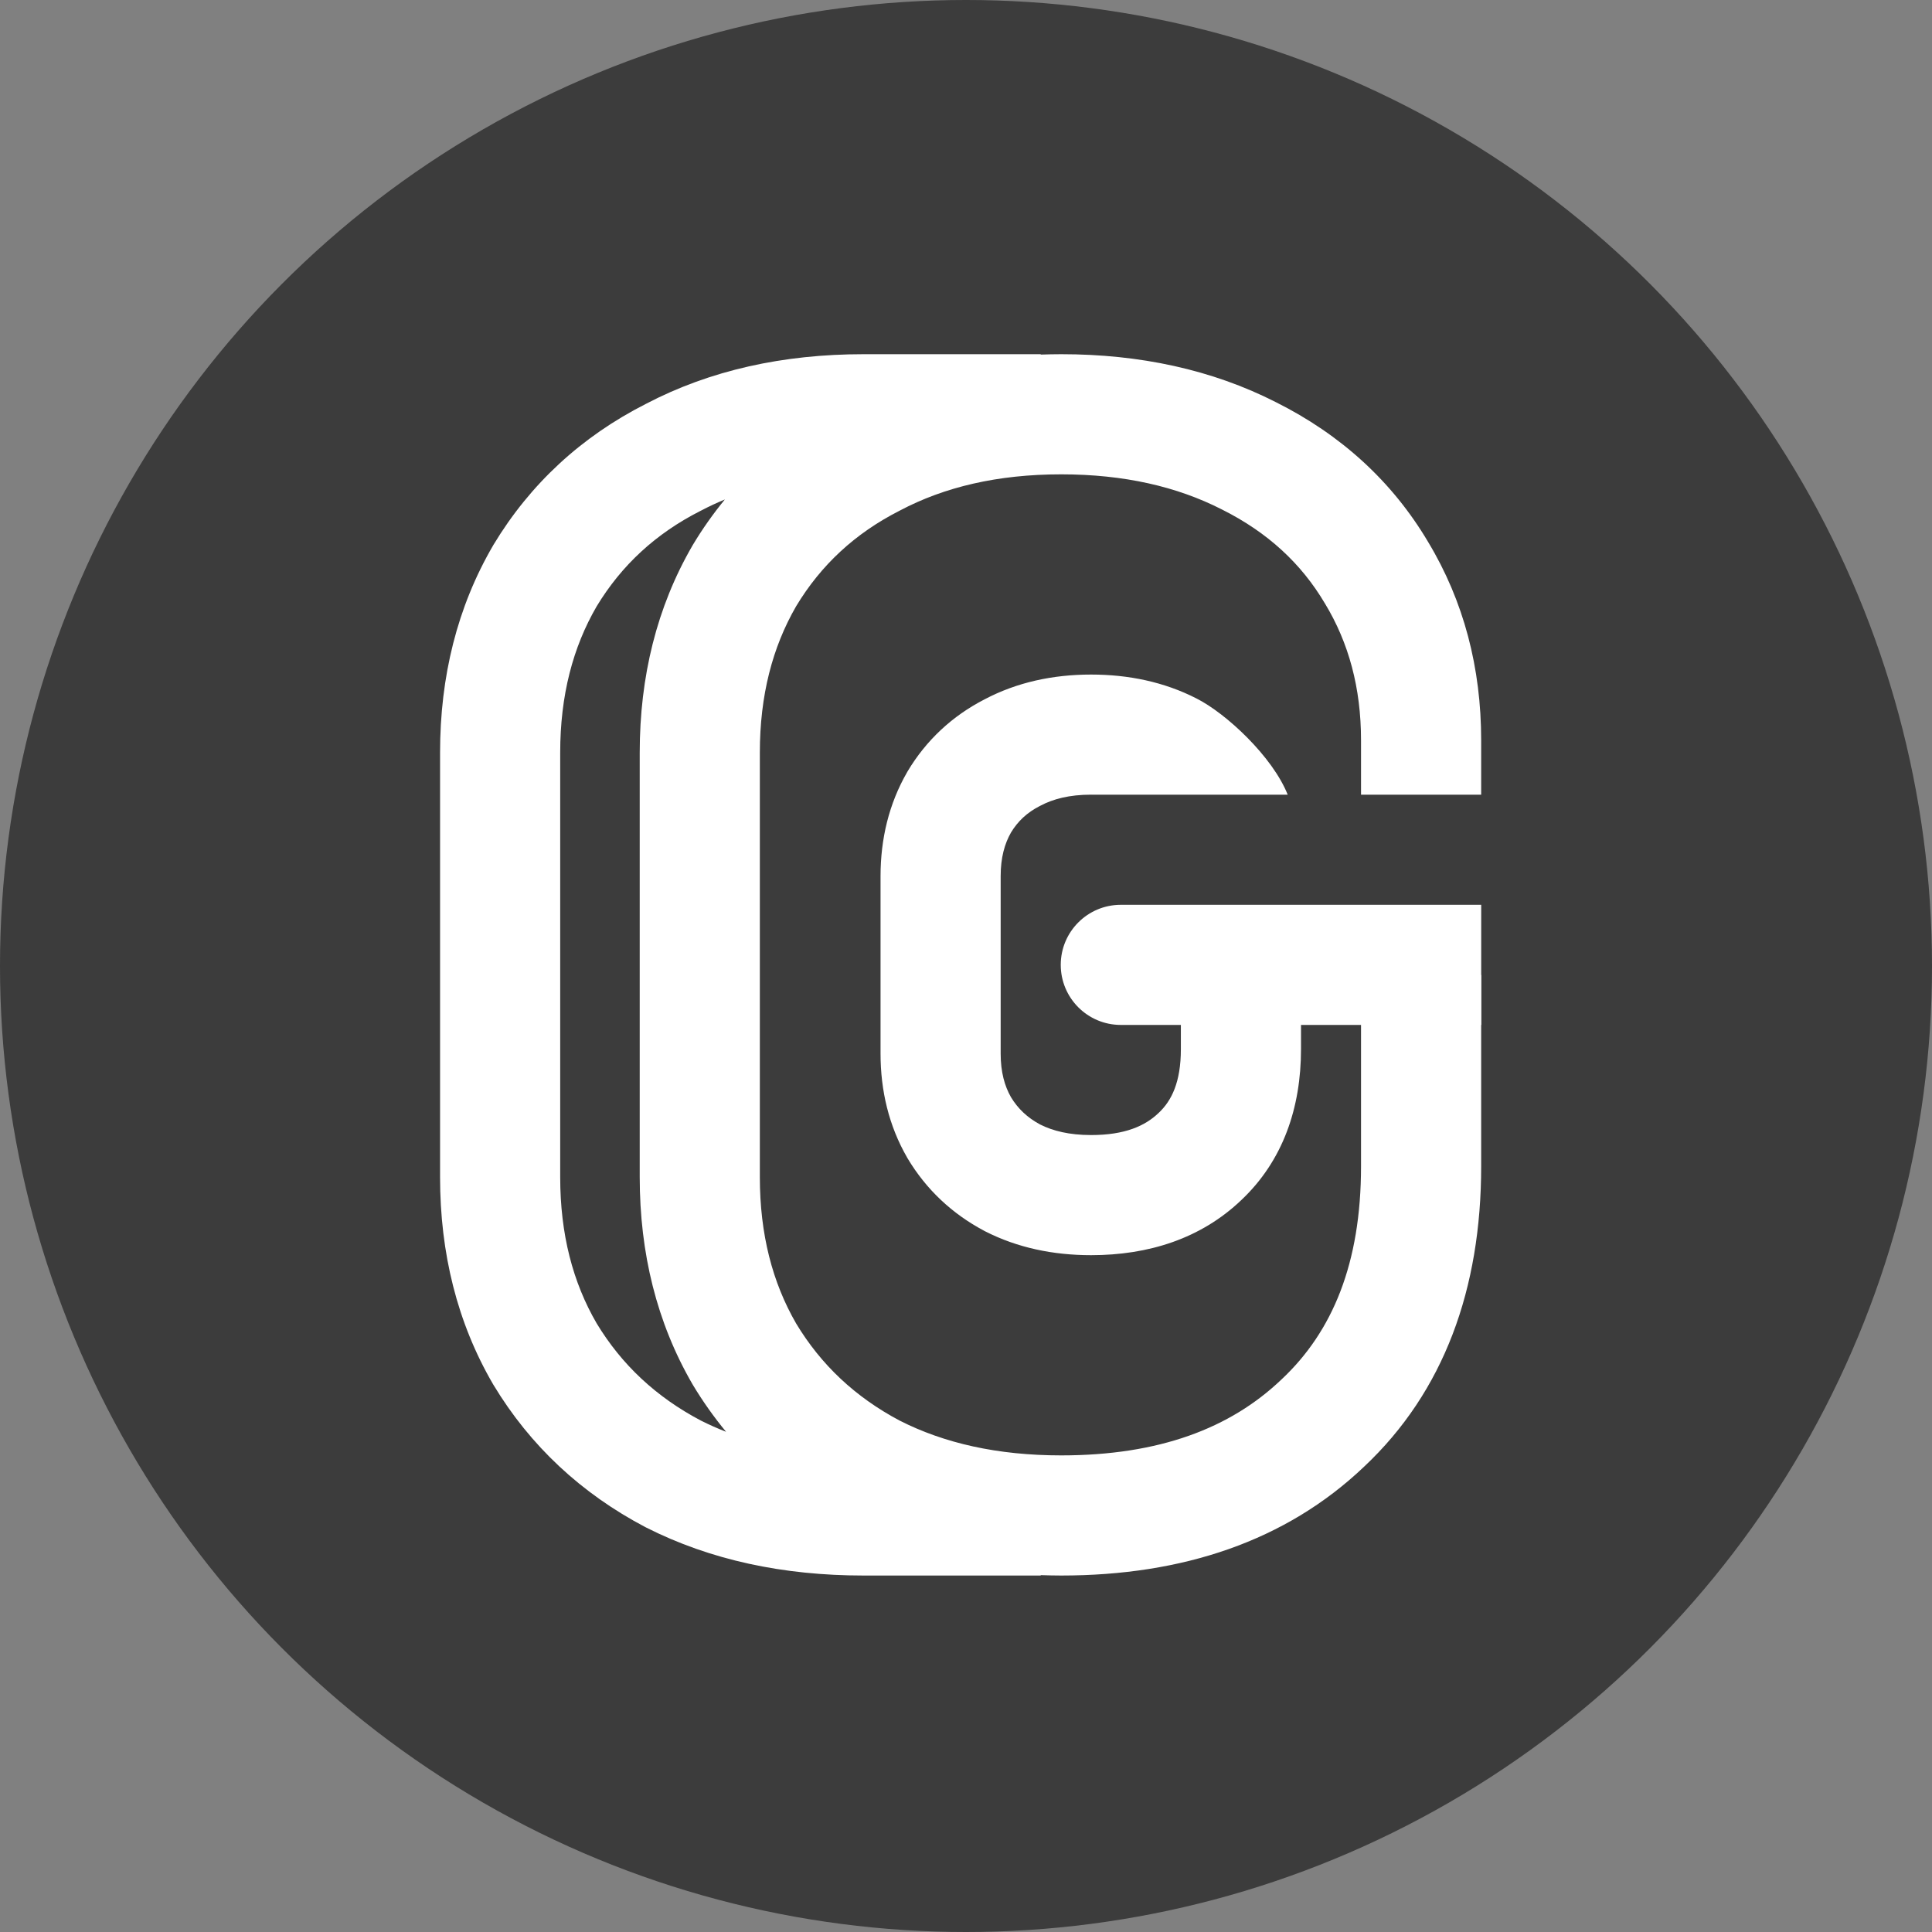
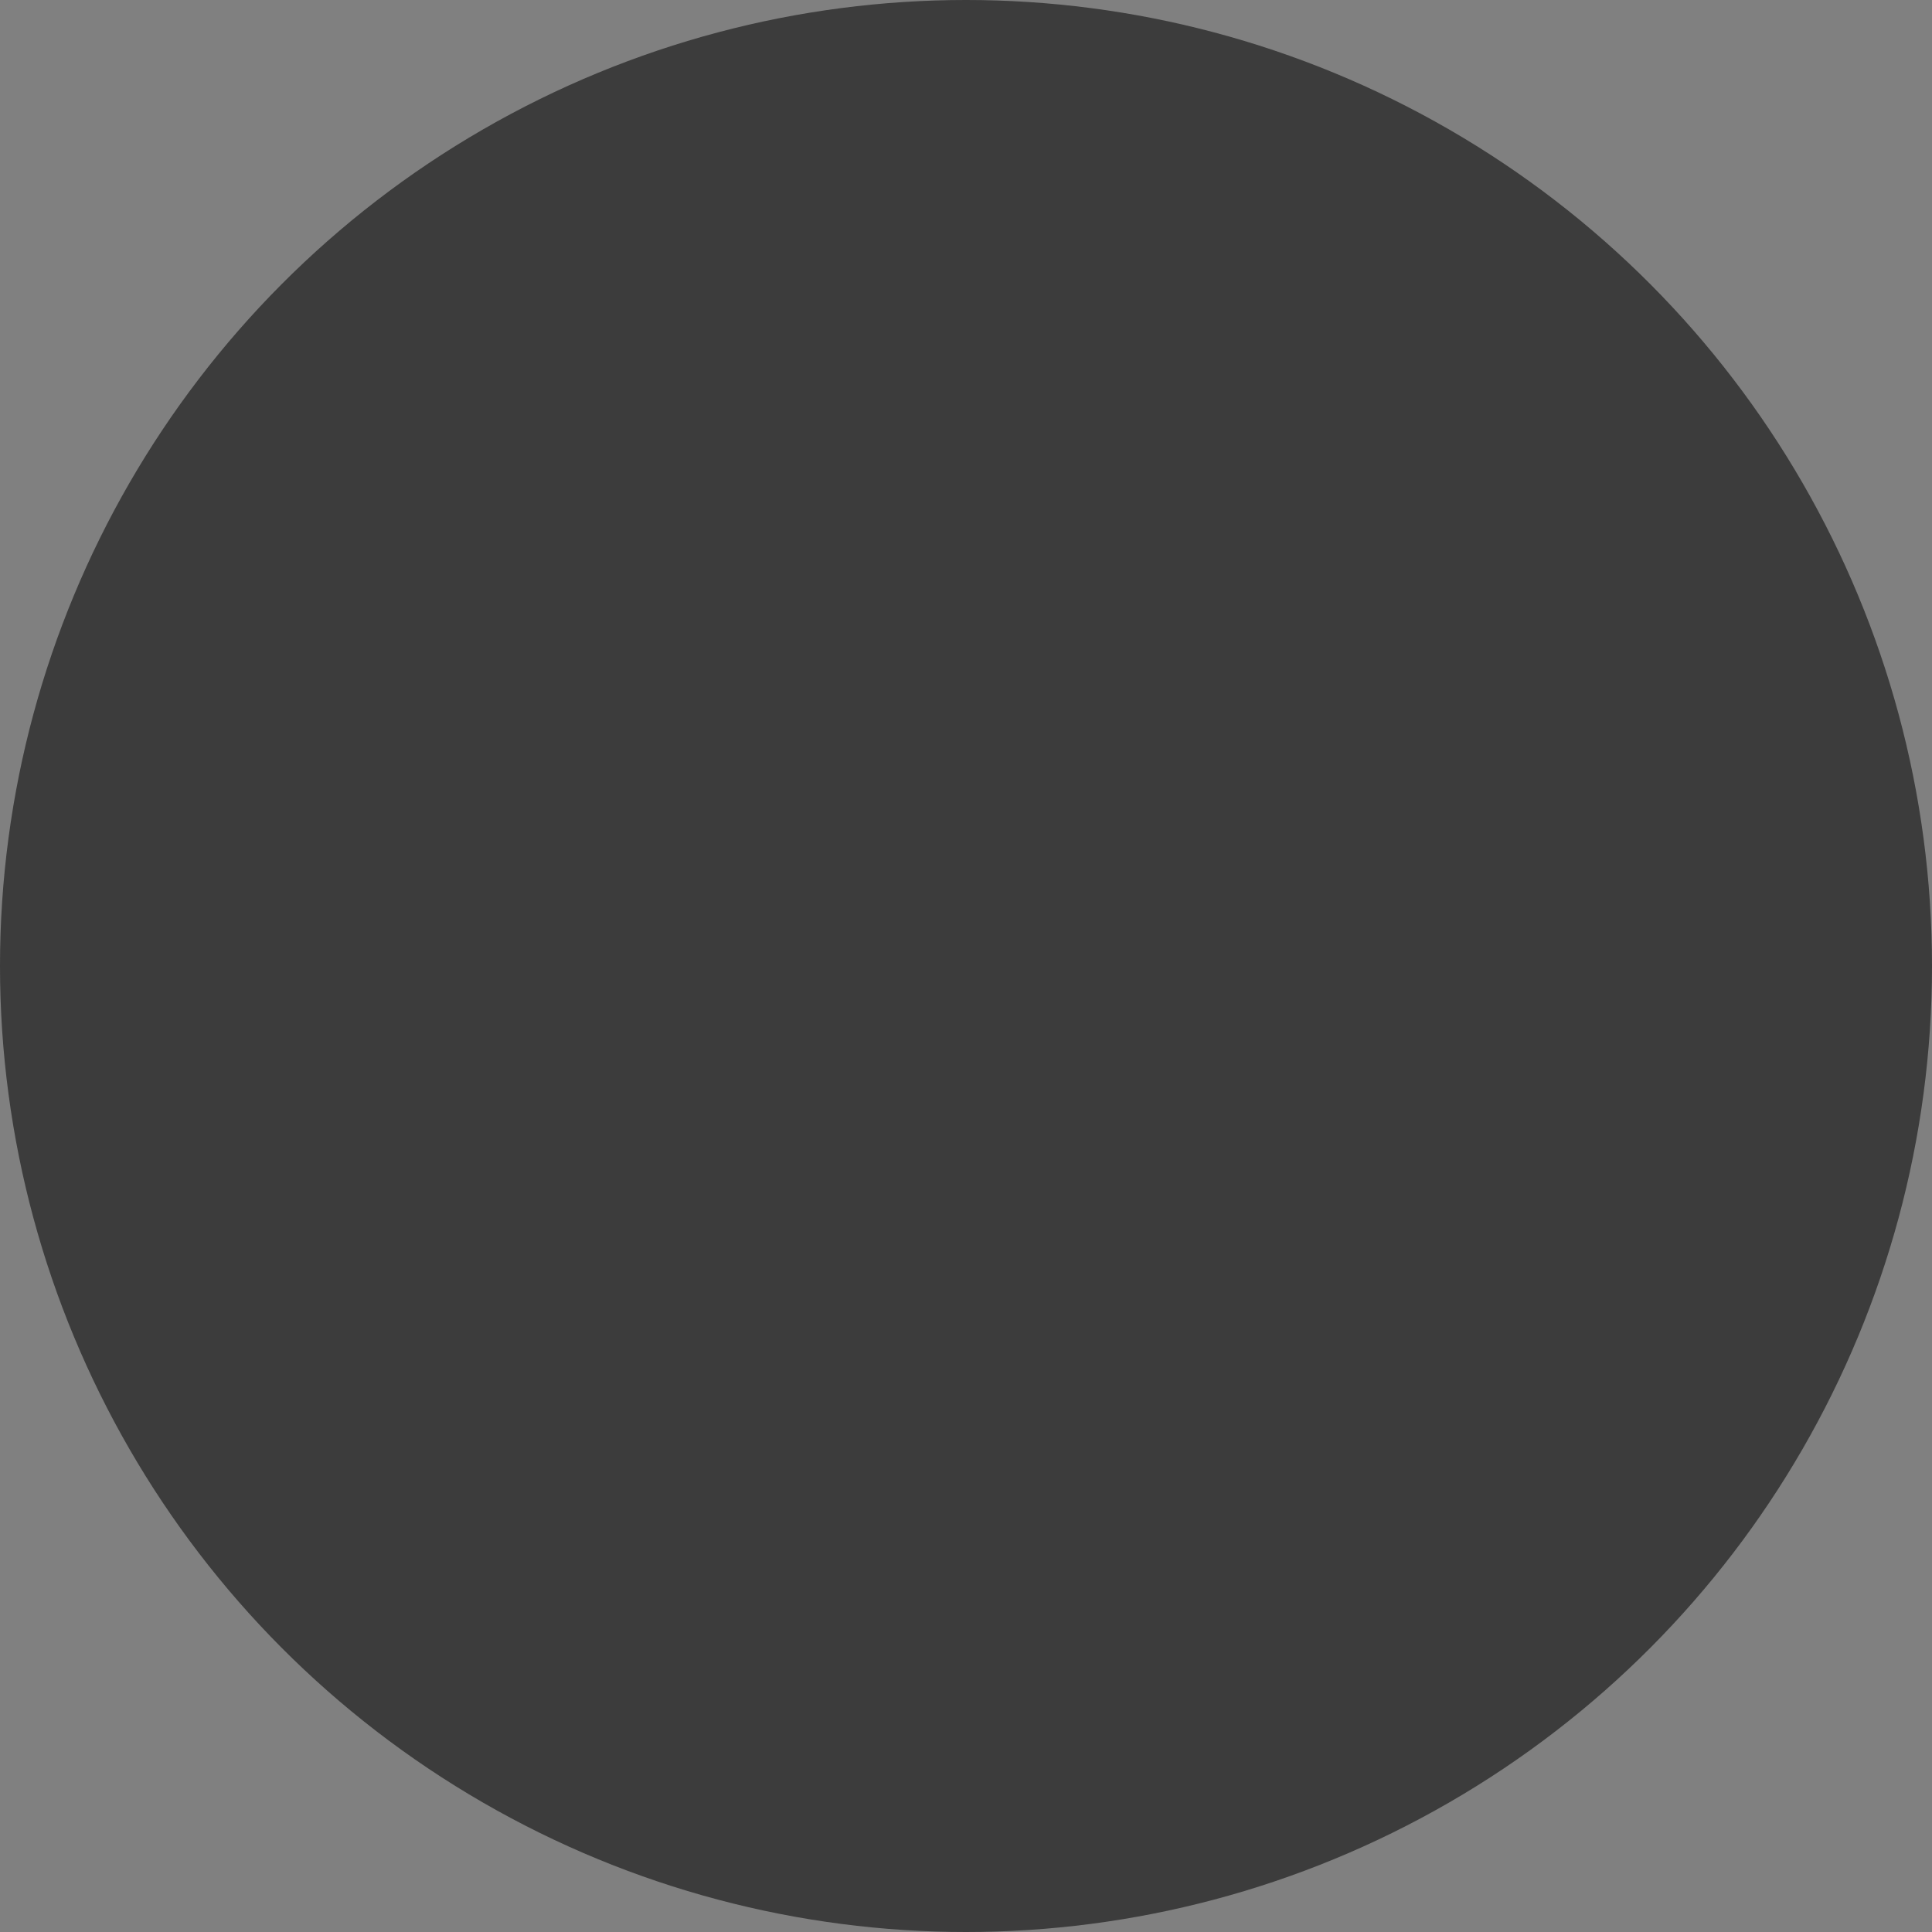
<svg xmlns="http://www.w3.org/2000/svg" width="120" height="120" viewBox="0 0 120 120" fill="none">
  <rect x="0" y="0" width="120" height="120" fill="#808080" stroke="none" />
  <circle opacity="0.8" cx="60" cy="60" r="60" fill="#2B2B2B" />
-   <path d="M64.641 22.024C65.062 22.01 65.486 22 65.914 22C70.797 22 75.274 22.957 79.249 24.98C83.278 26.997 86.467 29.891 88.699 33.655C90.922 37.341 91.998 41.485 91.998 45.982V49.359H84.536V45.982C84.536 42.716 83.768 39.923 82.304 37.499L82.295 37.484L82.286 37.471C80.827 35.005 78.737 33.066 75.899 31.646L75.887 31.641L75.875 31.634C73.102 30.221 69.814 29.462 65.914 29.462C61.961 29.462 58.661 30.249 55.906 31.704L55.857 31.73C53.101 33.134 50.99 35.097 49.448 37.657C47.98 40.199 47.195 43.193 47.195 46.747V73.112C47.195 76.667 47.98 79.66 49.448 82.202C50.992 84.766 53.112 86.769 55.882 88.237C58.642 89.638 61.953 90.397 65.914 90.397C72.002 90.397 76.413 88.711 79.58 85.695L79.591 85.685L79.602 85.675C82.764 82.71 84.536 78.47 84.536 72.443V60.552H91.998V72.443C91.998 80.04 89.698 86.432 84.716 91.108C79.86 95.727 73.448 97.859 65.914 97.859C65.486 97.859 65.062 97.848 64.641 97.834V97.859H53.633C48.669 97.859 44.135 96.904 40.134 94.877L40.109 94.864L40.084 94.852C36.108 92.762 32.938 89.81 30.654 86.024L30.64 86.001L30.626 85.978C28.397 82.155 27.333 77.829 27.333 73.112V46.747C27.333 42.03 28.397 37.704 30.626 33.882L30.64 33.857L30.654 33.834C32.94 30.044 36.119 27.117 40.109 25.09C44.116 22.99 48.659 22 53.633 22H64.641V22.024ZM45.023 31.023C44.518 31.232 44.029 31.459 43.556 31.708L43.531 31.721L43.506 31.733C40.73 33.14 38.607 35.105 37.058 37.664C35.582 40.205 34.795 43.196 34.795 46.747V73.112C34.795 76.663 35.582 79.653 37.058 82.194C38.61 84.758 40.741 86.763 43.53 88.233C44.034 88.487 44.556 88.719 45.097 88.931C44.346 88.021 43.657 87.052 43.036 86.018L43.022 85.993L43.008 85.97C40.792 82.149 39.734 77.826 39.734 73.112V46.747C39.734 42.034 40.792 37.711 43.008 33.89L43.022 33.865L43.036 33.842C43.636 32.841 44.301 31.902 45.023 31.023ZM67.769 41.898C70.091 41.898 72.303 42.355 74.309 43.379C76.171 44.317 79.042 47.001 79.981 49.359H67.81C67.796 49.359 67.783 49.358 67.769 49.358C66.421 49.358 65.409 49.626 64.626 50.042L64.577 50.067C63.792 50.469 63.221 51.005 62.793 51.712C62.399 52.404 62.153 53.269 62.153 54.416V65.442C62.153 66.589 62.399 67.455 62.793 68.147C63.224 68.859 63.804 69.414 64.602 69.843C65.392 70.242 66.415 70.5 67.769 70.5C69.876 70.5 71.126 69.928 71.952 69.138L71.963 69.128L71.974 69.117C72.76 68.377 73.346 67.229 73.346 65.162V60.552H80.808V65.162C80.808 68.789 79.699 72.086 77.099 74.54C74.585 76.938 71.332 77.961 67.769 77.961C65.426 77.961 63.194 77.505 61.178 76.474L61.153 76.461L61.129 76.447C59.138 75.391 57.527 73.881 56.373 71.949L56.359 71.926L56.346 71.901C55.21 69.934 54.692 67.744 54.692 65.442V54.416C54.693 52.114 55.21 49.924 56.346 47.957L56.359 47.933L56.373 47.909C57.529 45.973 59.148 44.469 61.153 43.438C63.174 42.371 65.415 41.898 67.769 41.898Z" fill="white" />
-   <path d="M65.885 59.929C65.885 57.869 67.555 56.199 69.615 56.199H92V63.66H69.615C67.555 63.66 65.885 61.99 65.885 59.929Z" fill="white" />
</svg>